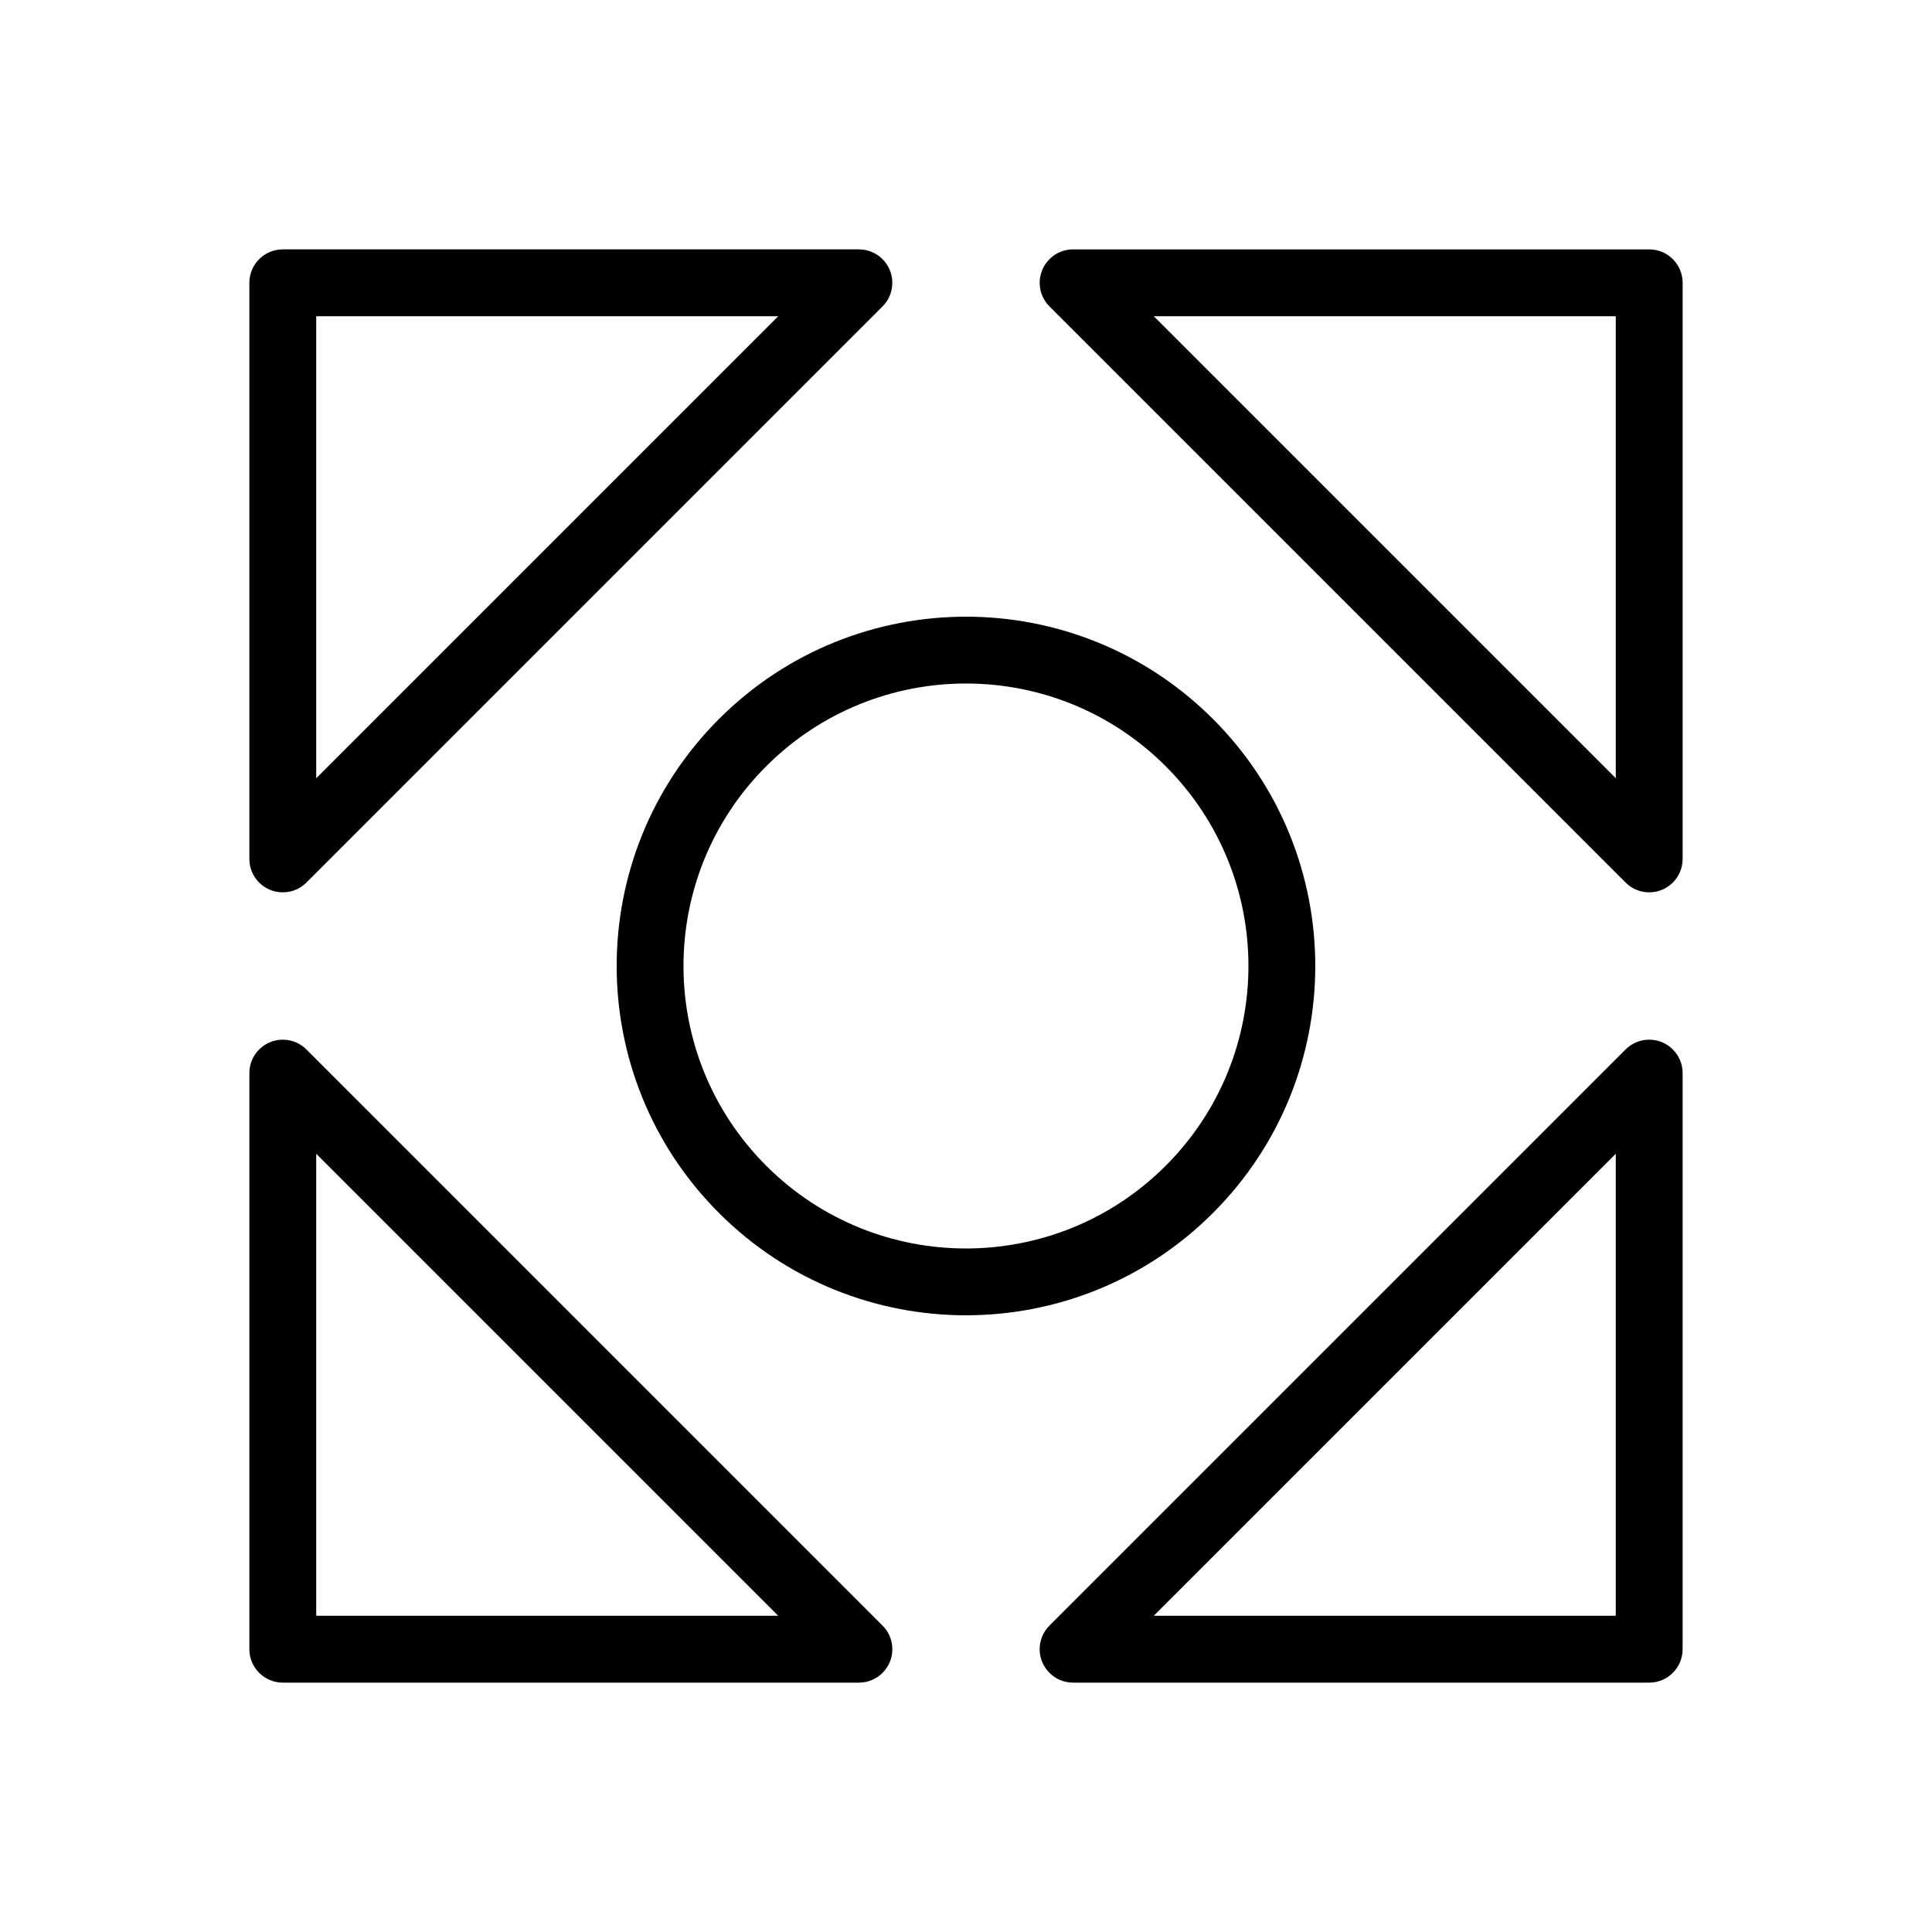
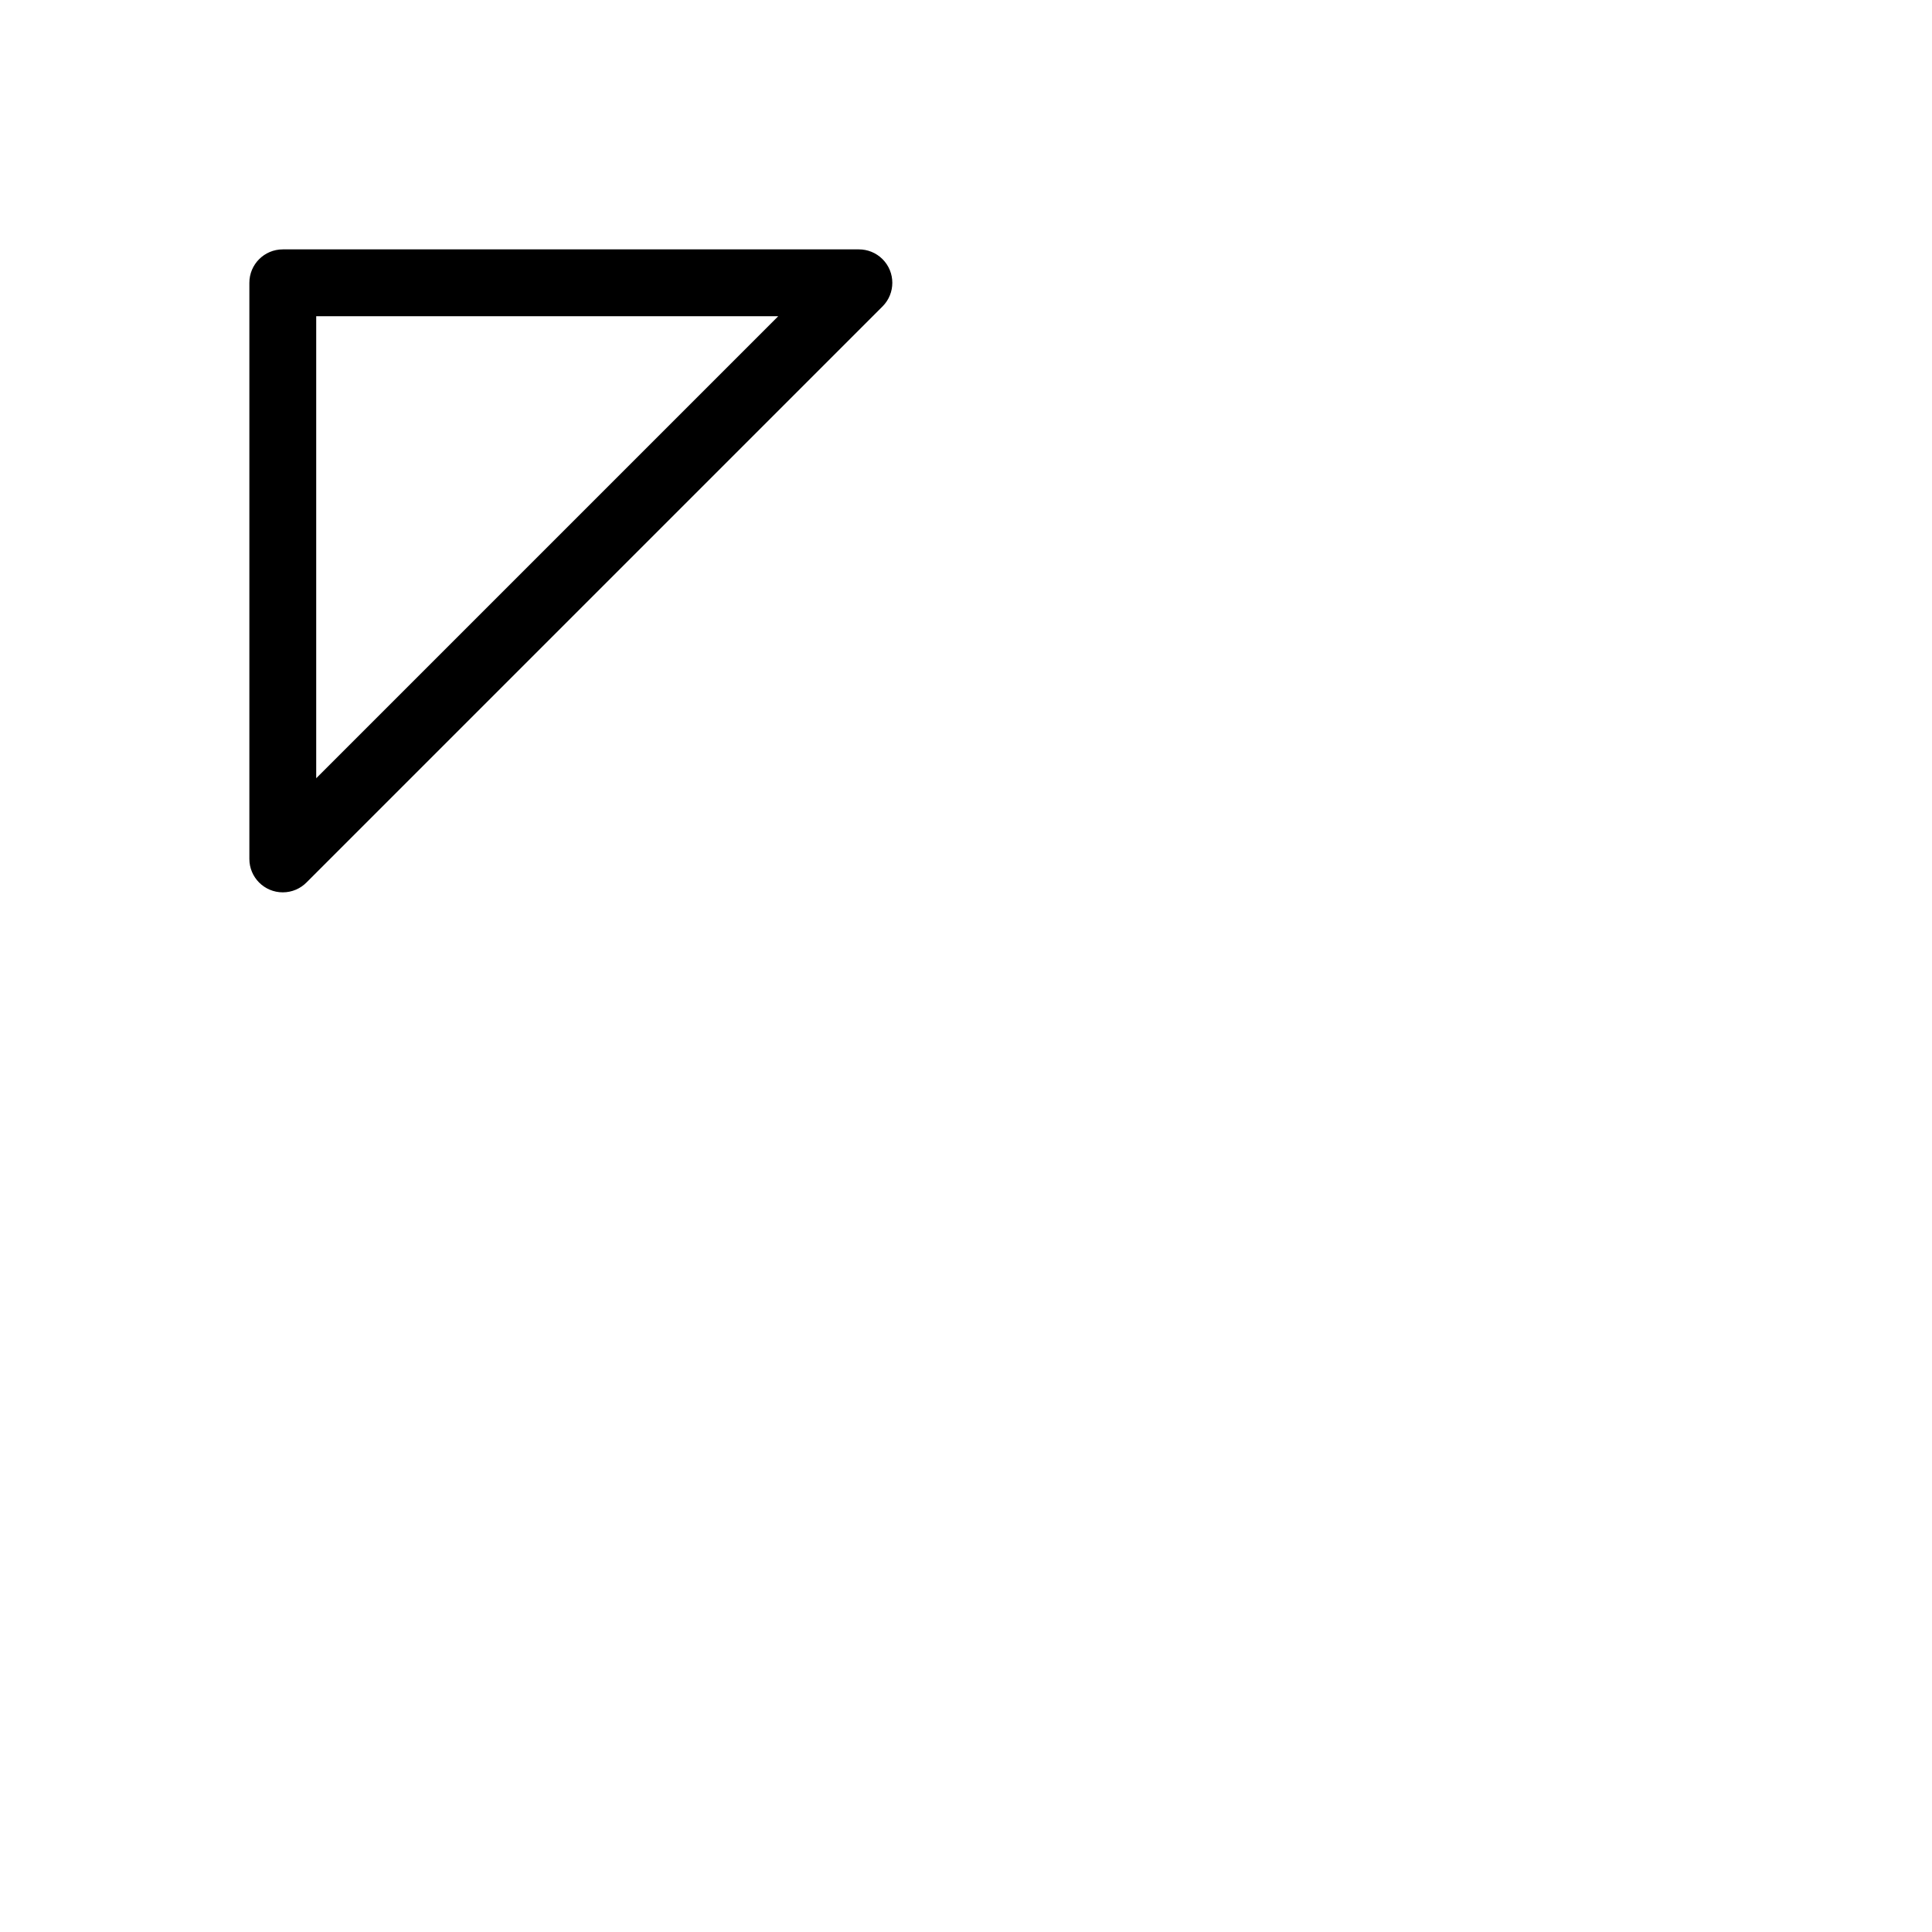
<svg xmlns="http://www.w3.org/2000/svg" fill="#000000" width="800px" height="800px" version="1.1" viewBox="144 144 512 512">
  <g>
-     <path d="m428.38 210.09h152.68c4.891 0 8.855 3.965 8.855 8.855v152.68c0 4.891-3.965 8.855-8.855 8.855-2.473 0-4.703-1.012-6.312-2.644l-152.63-152.63c-3.457-3.457-3.457-9.066 0-12.523 1.73-1.73 3.996-2.594 6.262-2.594zm143.82 17.711h-122.44l122.44 122.44z" />
-     <path d="m227.8 449.76v122.44h122.44zm-17.711 131.3v-152.68c0-2.266 0.863-4.531 2.594-6.262 3.457-3.457 9.066-3.457 12.523 0l152.63 152.63c1.633 1.605 2.644 3.84 2.644 6.312 0 4.891-3.965 8.855-8.855 8.855h-152.68c-4.891 0-8.855-3.965-8.855-8.855z" />
-     <path d="m589.91 428.38v152.68c0 4.891-3.965 8.855-8.855 8.855h-152.68c-4.891 0-8.855-3.965-8.855-8.855 0-2.473 1.012-4.703 2.644-6.312l152.63-152.63c3.457-3.457 9.066-3.457 12.523 0 1.73 1.73 2.594 3.996 2.594 6.262zm-17.711 143.82v-122.44l-122.44 122.44z" />
    <path d="m350.24 227.8h-122.44v122.44zm-131.3-17.711h152.68c2.266 0 4.531 0.863 6.262 2.594 3.457 3.457 3.457 9.066 0 12.523l-152.63 152.63c-1.605 1.633-3.84 2.644-6.312 2.644-4.891 0-8.855-3.965-8.855-8.855v-152.68c0-4.891 3.965-8.855 8.855-8.855z" />
-     <path d="m465.45 334.54c18.074 18.074 27.113 41.766 27.113 65.457s-9.039 47.379-27.113 65.457c-18.074 18.074-41.766 27.113-65.457 27.113s-47.379-9.039-65.457-27.113c-18.074-18.074-27.113-41.766-27.113-65.457s9.039-47.379 27.113-65.457c18.074-18.074 41.766-27.113 65.457-27.113s47.379 9.039 65.457 27.113zm9.402 65.457c0-19.16-7.309-38.316-21.926-52.934-14.617-14.617-33.773-21.926-52.934-21.926s-38.316 7.309-52.934 21.926c-14.617 14.617-21.926 33.773-21.926 52.934s7.309 38.316 21.926 52.934c14.617 14.617 33.773 21.926 52.934 21.926s38.316-7.309 52.934-21.926c14.617-14.617 21.926-33.773 21.926-52.934z" />
  </g>
</svg>